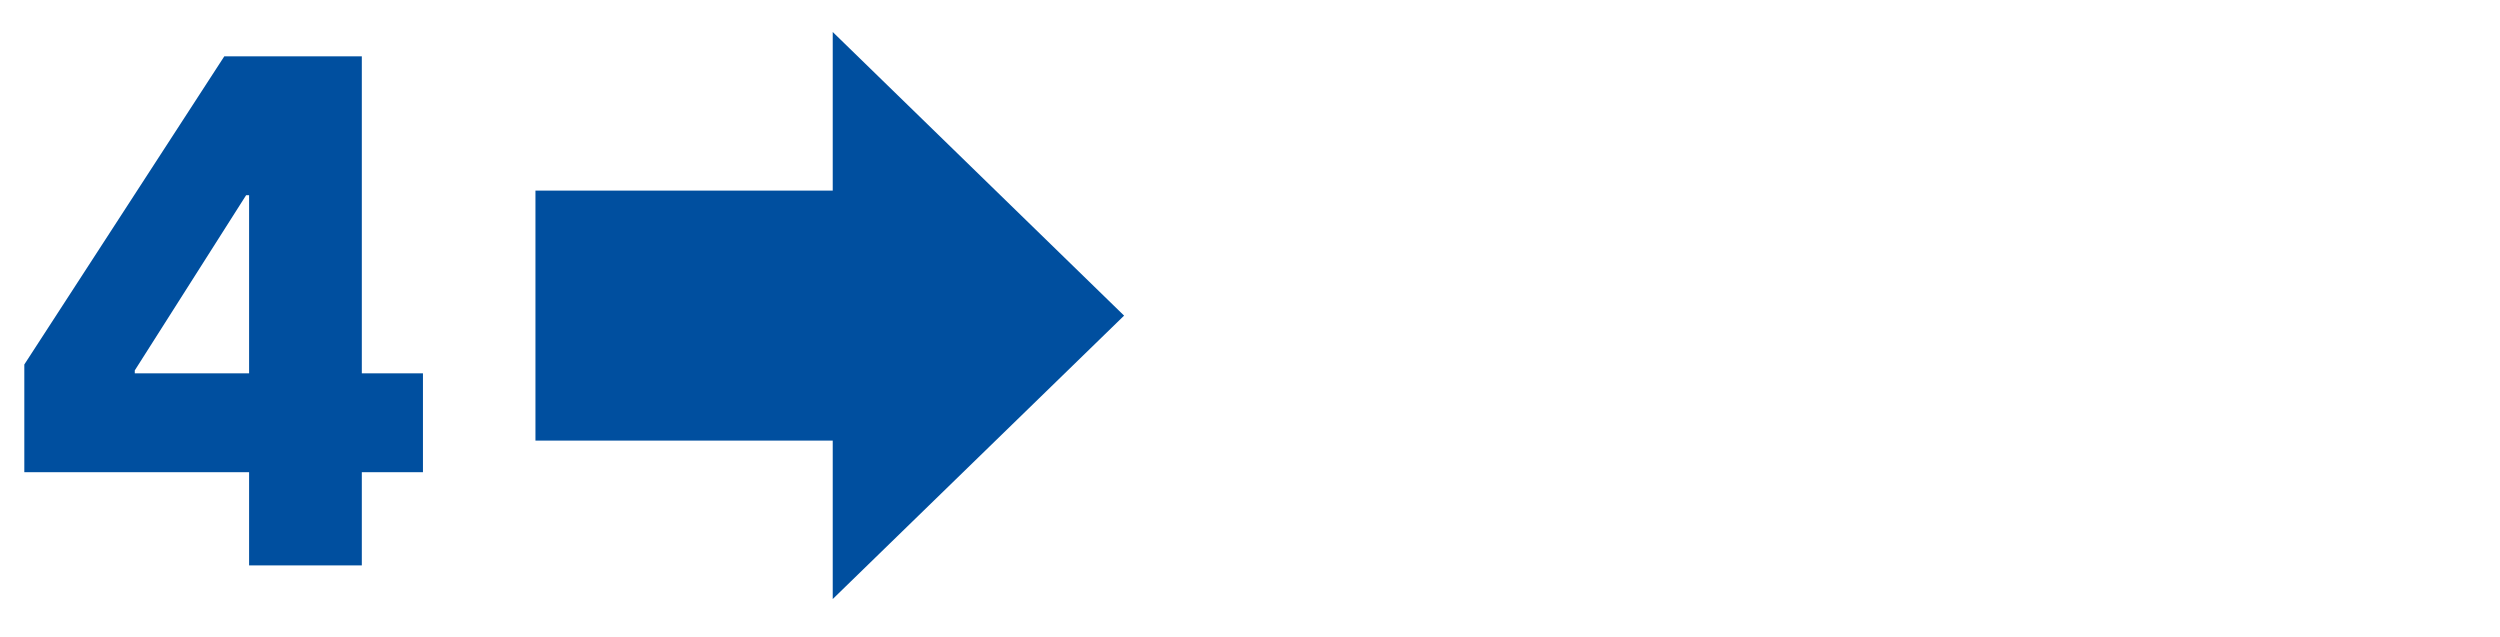
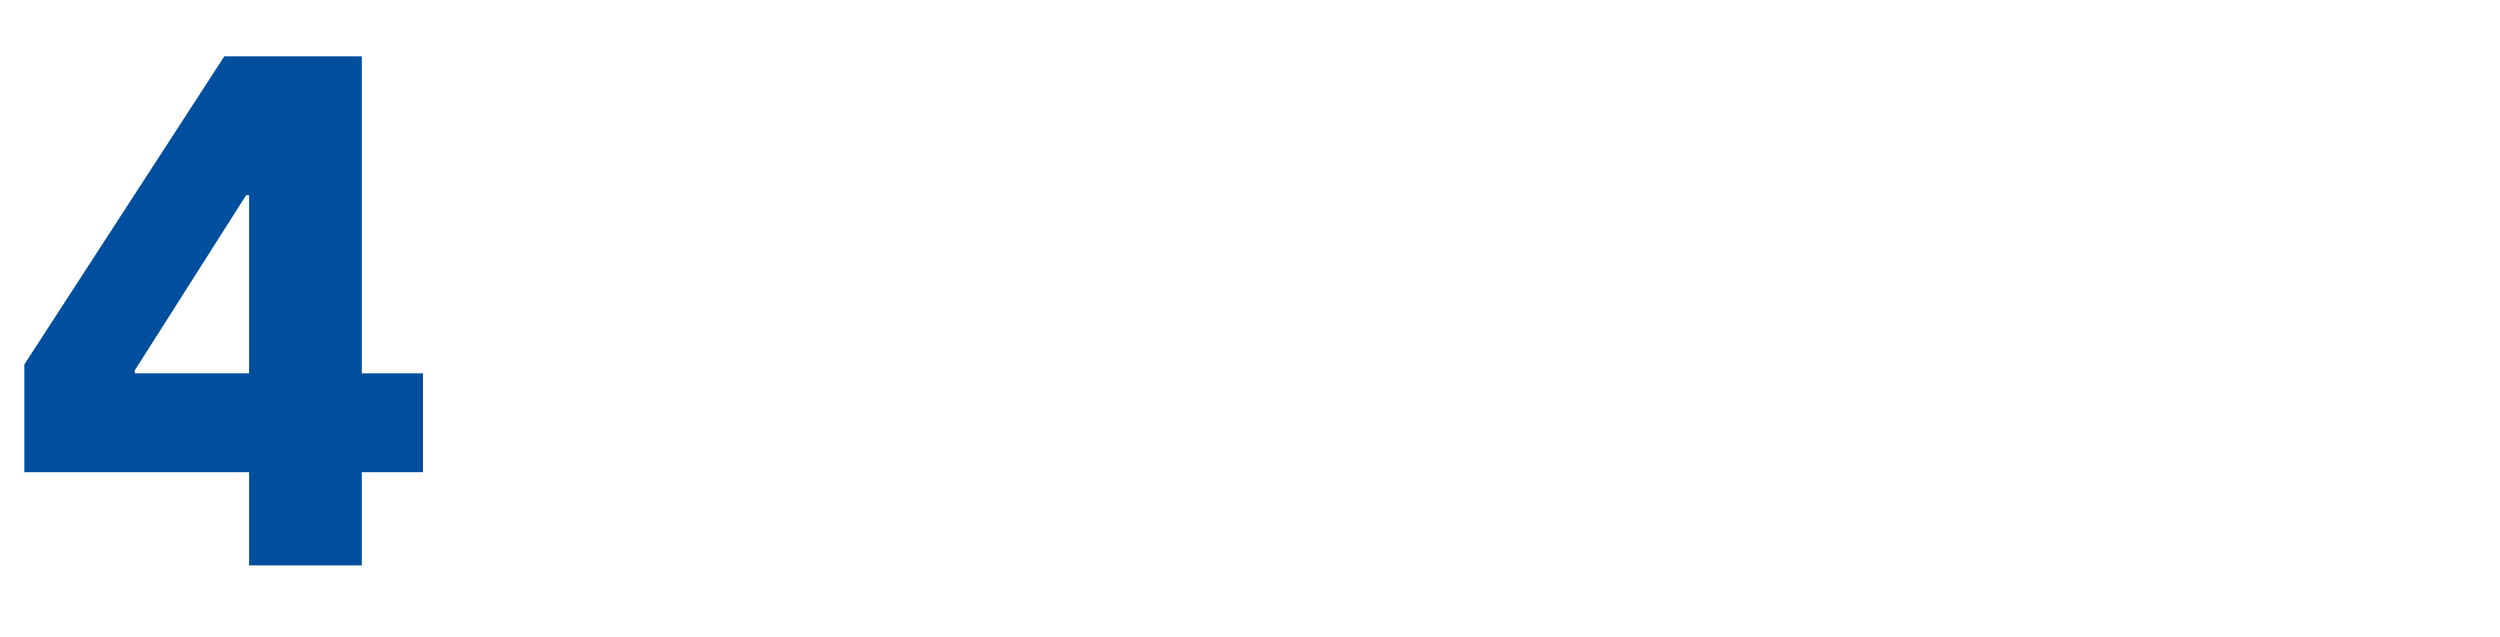
<svg xmlns="http://www.w3.org/2000/svg" width="640px" height="163px" id="Ebene_1" viewBox="0 0 110 28">
-   <polygon points="36.64 1.4 36.64 8.38 23.56 8.38 23.56 19.38 36.64 19.38 36.64 26.35 49.46 13.88 36.64 1.4" style="fill:#004f9f;" />
  <path d="m10.96,20.77H1.07v-4.74L9.87,2.47h6.05v13.95h2.69v4.35h-2.69v4.1h-4.96v-4.1Zm0-4.35v-7.84h-.13l-4.9,7.71v.13h5.02Z" style="fill:#004f9f;" />
</svg>